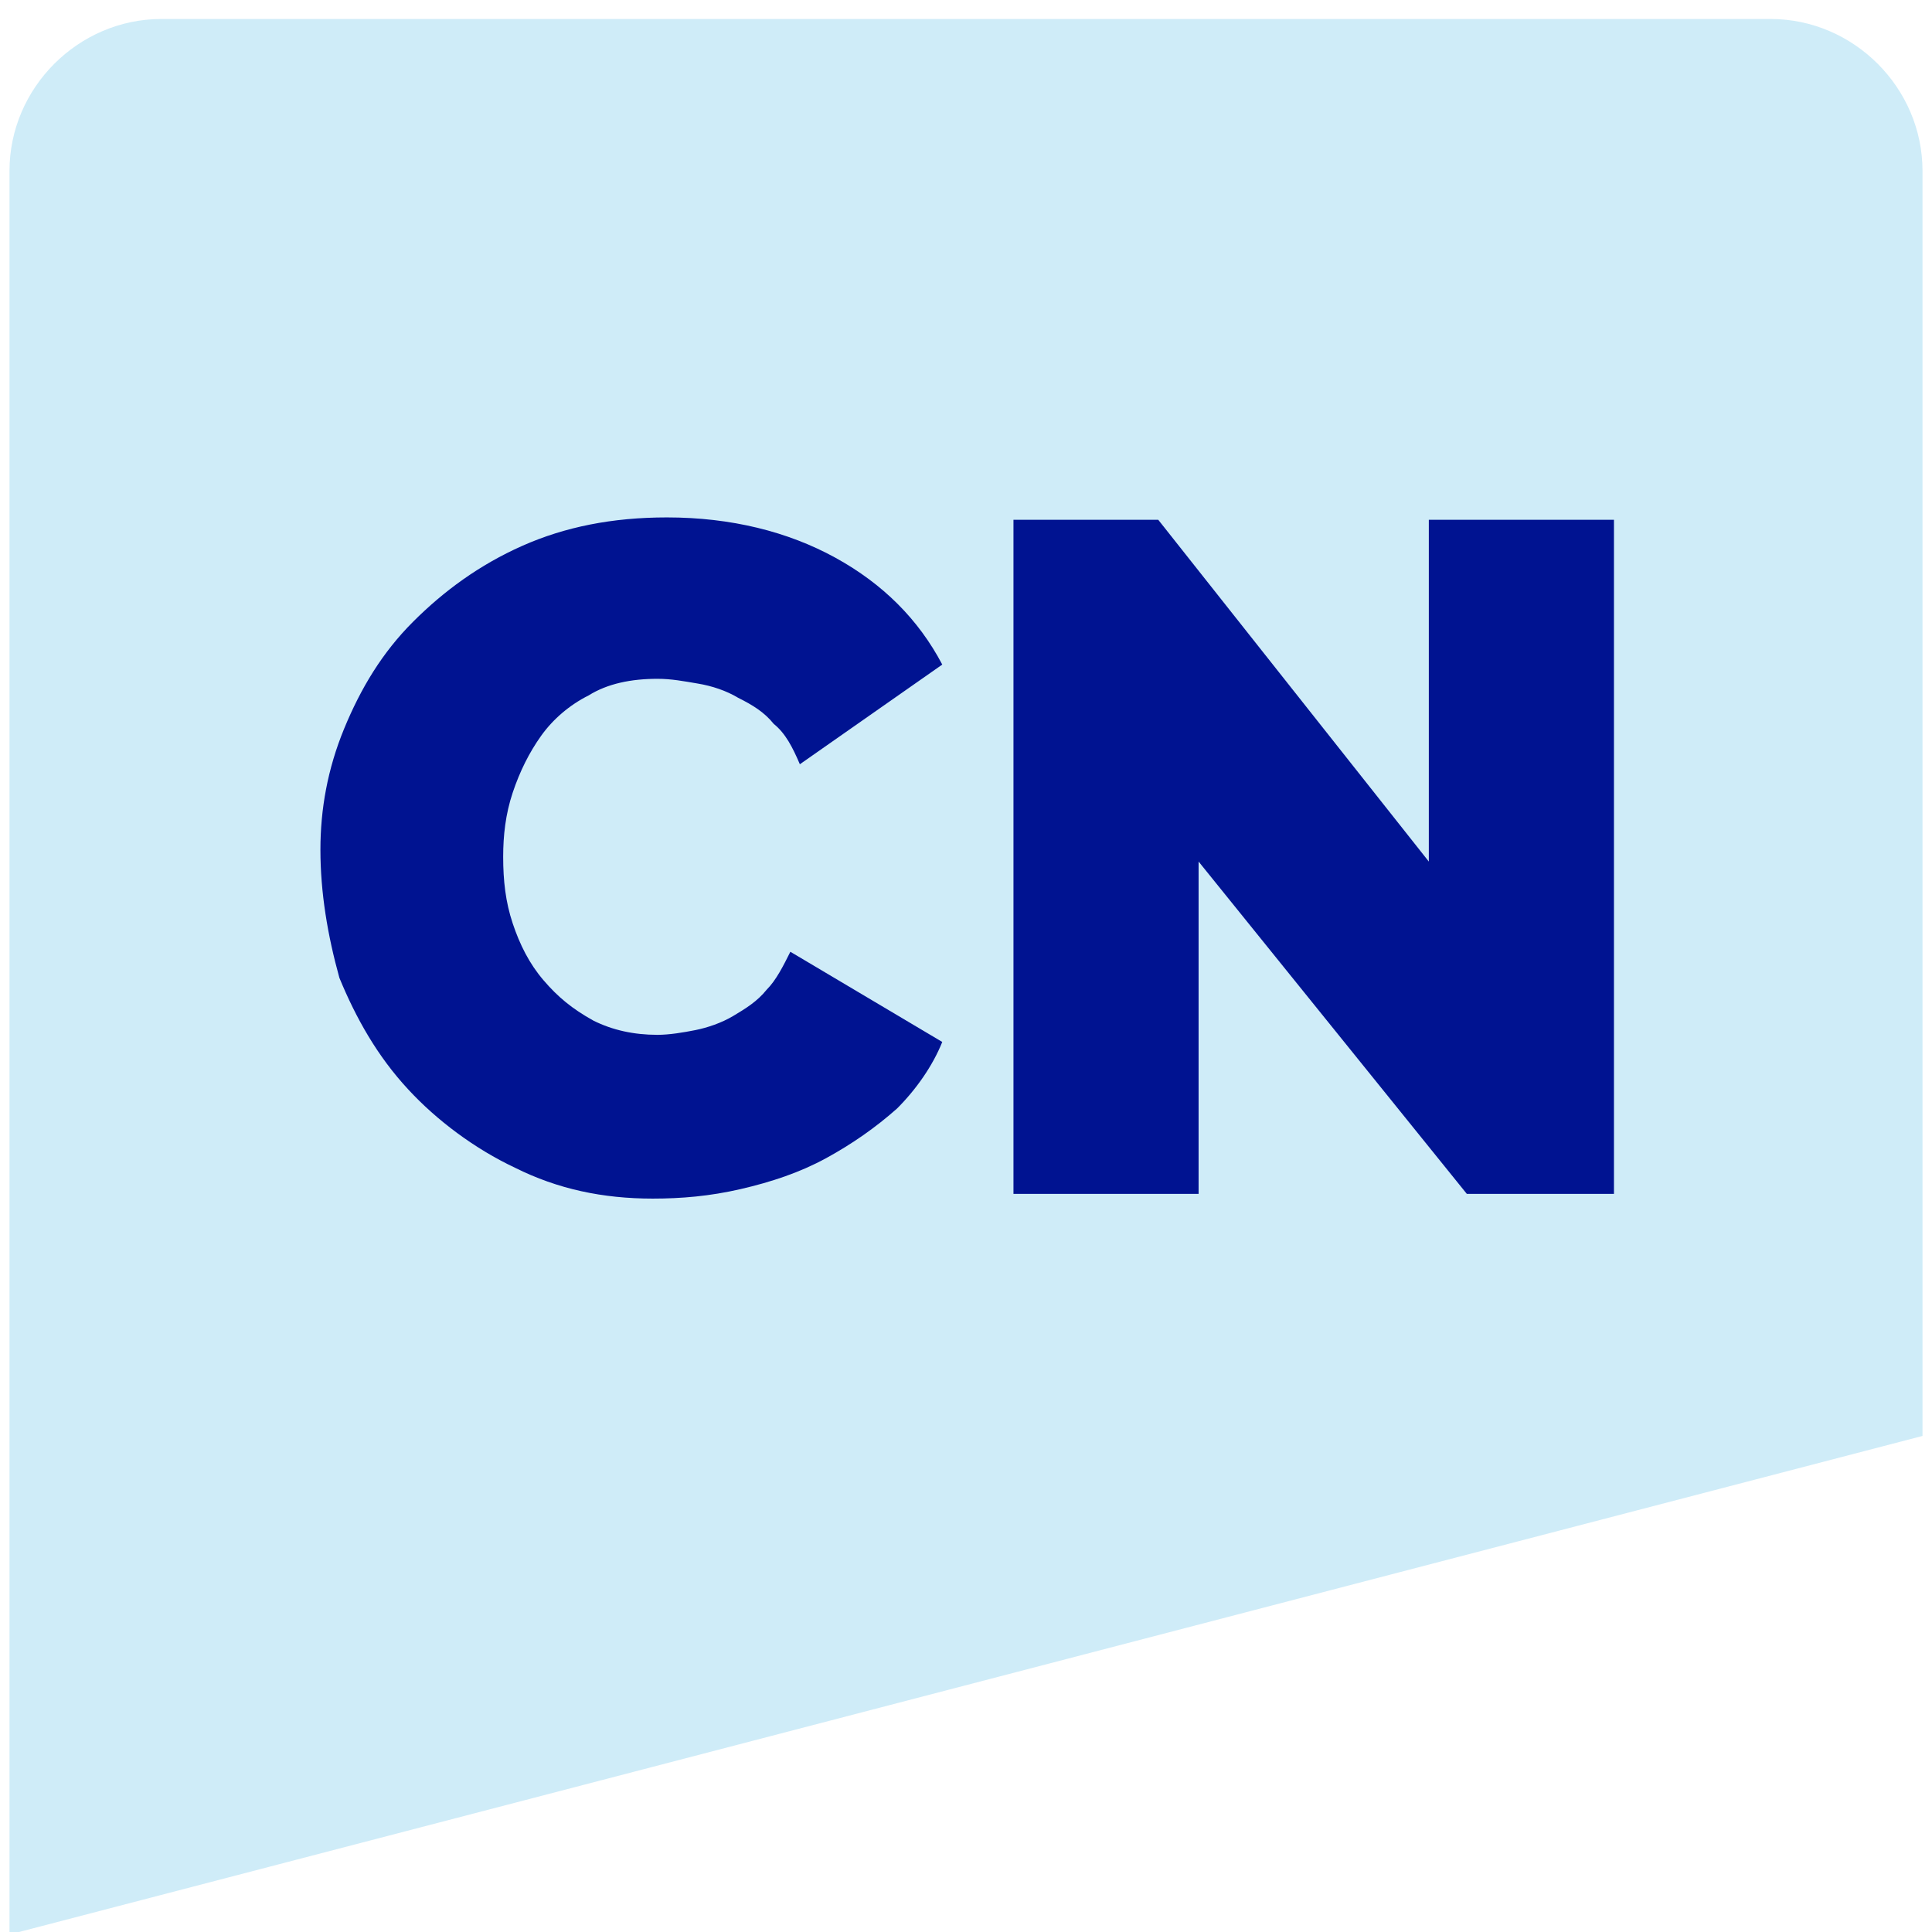
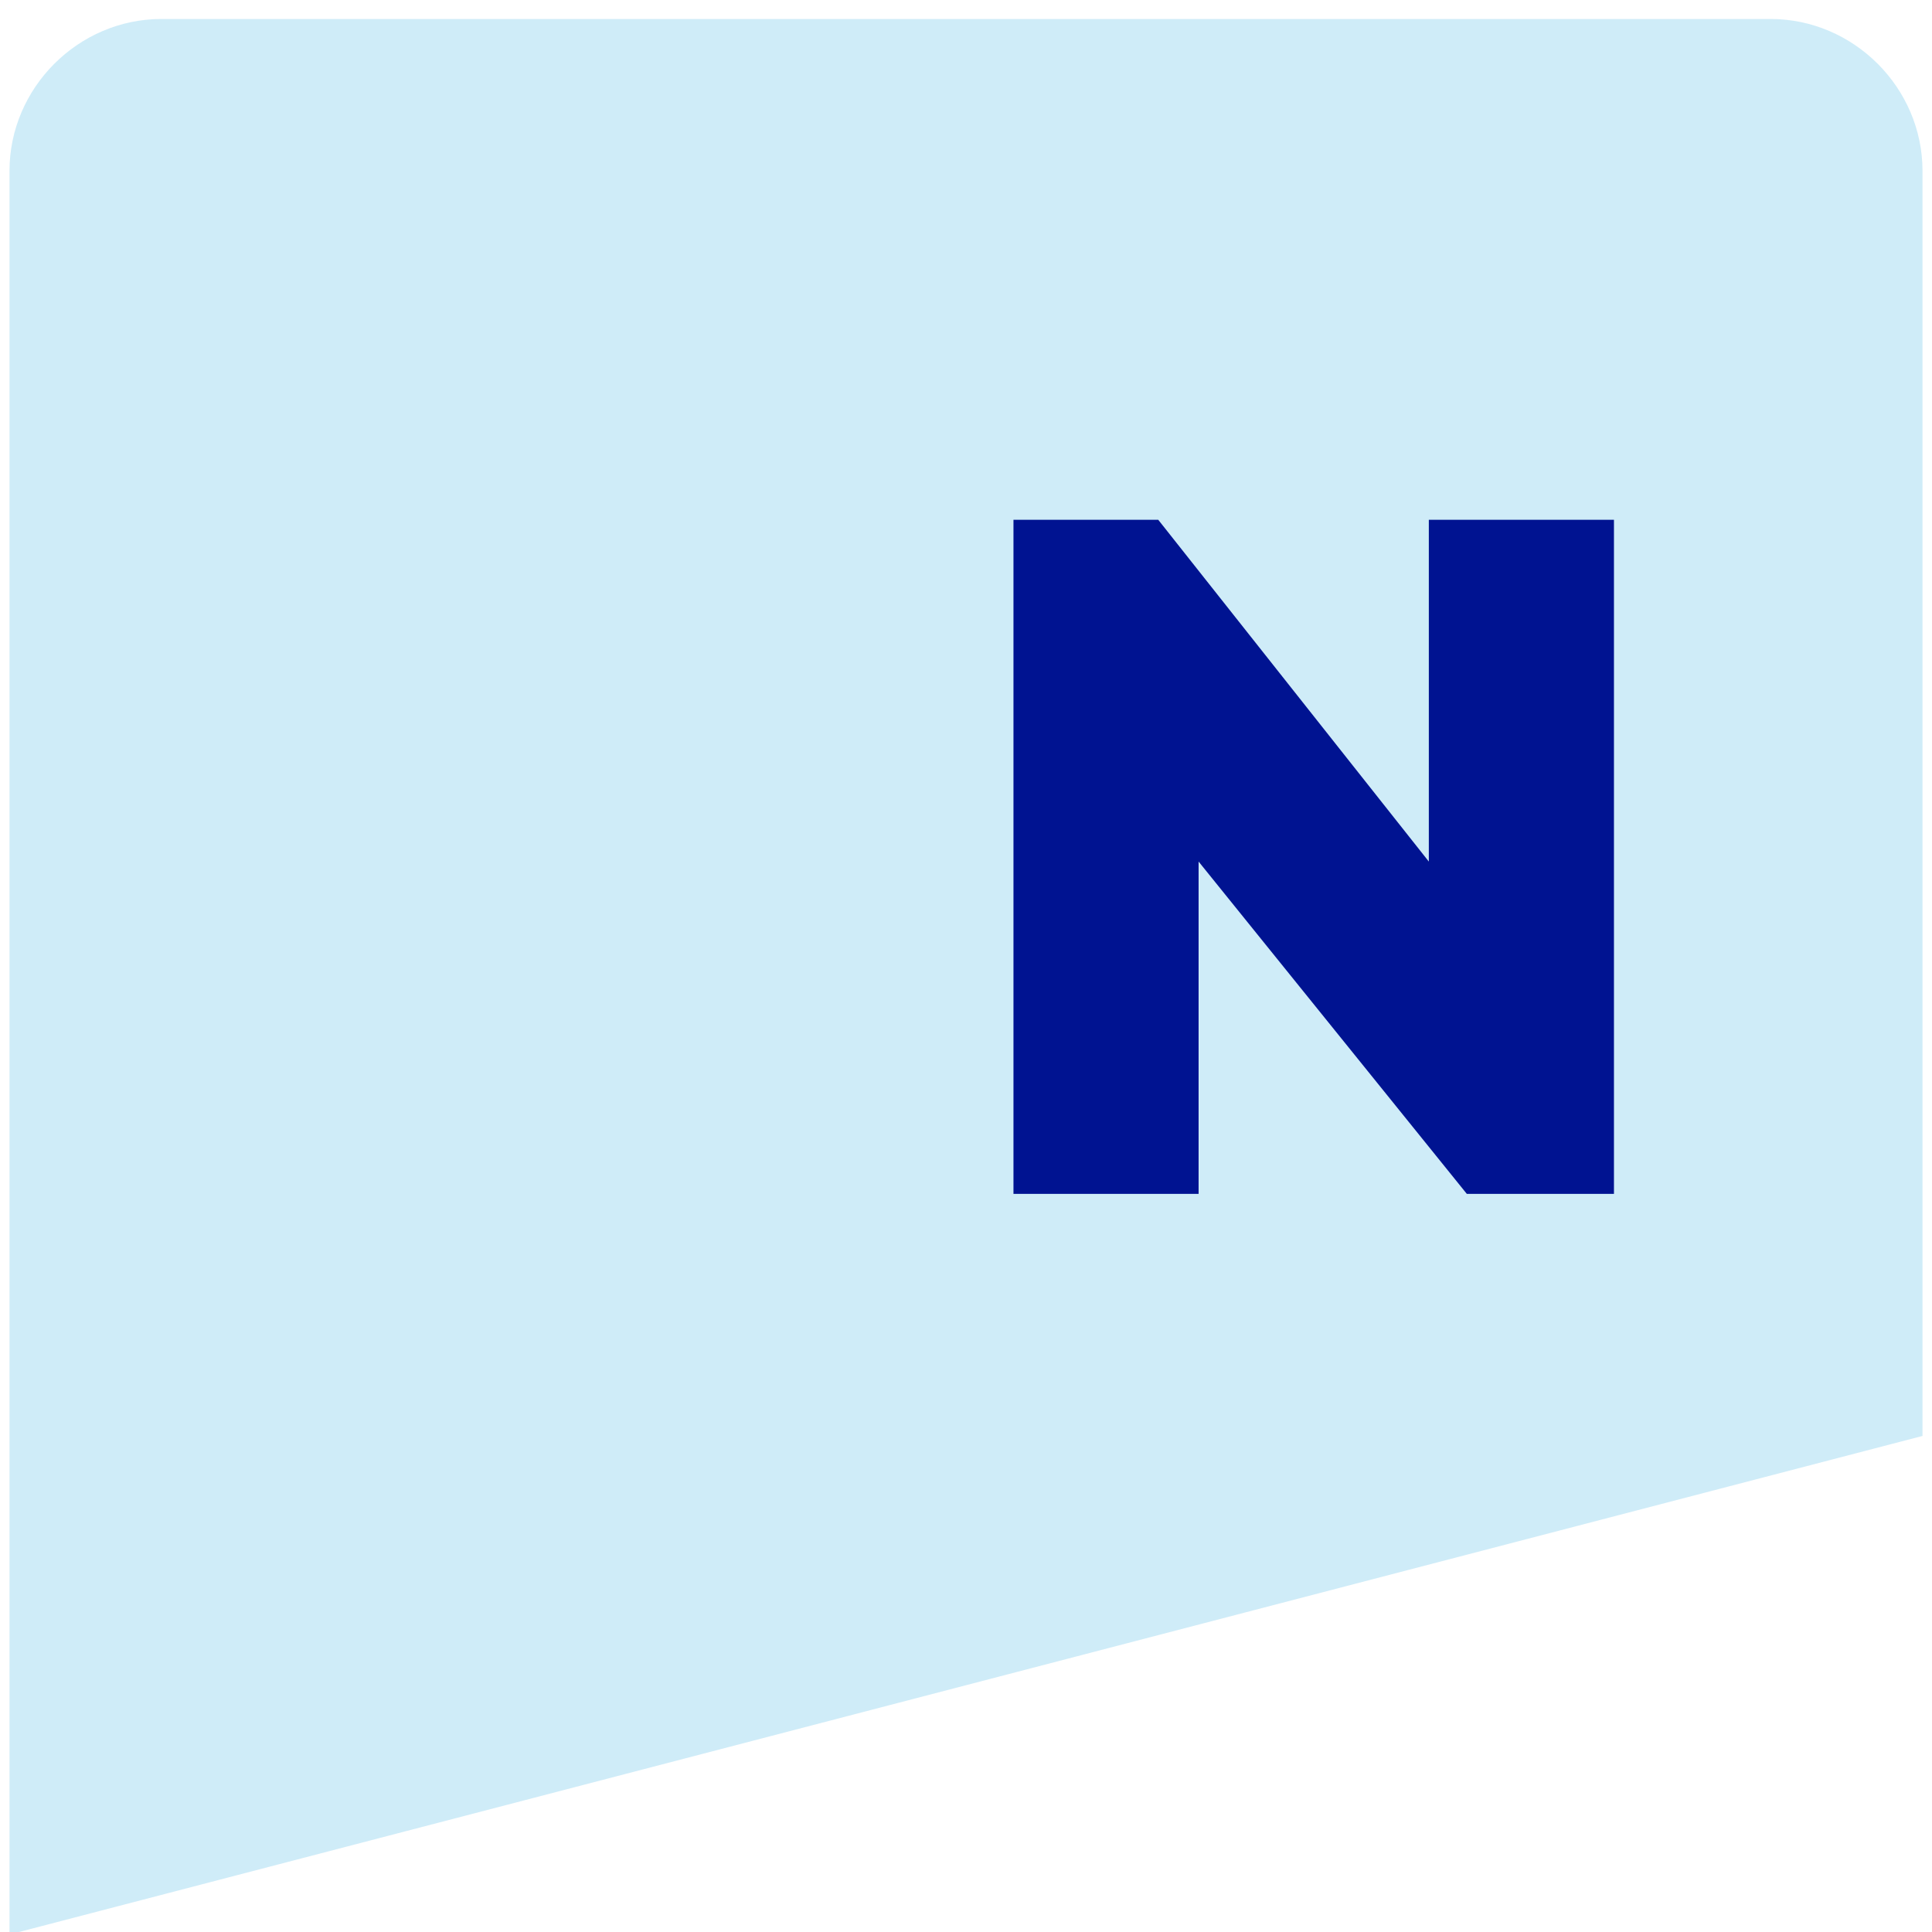
<svg xmlns="http://www.w3.org/2000/svg" version="1.1" id="Layer_1" x="0px" y="0px" viewBox="0 0 81.4 81.4" style="enable-background:new 0 0 81.4 81.4;" xml:space="preserve">
  <style type="text/css">
	.st0{fill:#CFECF8;}
	.st1{fill:#001391;}
</style>
  <g>
-     <path class="st0" d="M81,60.5V7.2c0-3.5-2.9-6.4-6.4-6.4H6.8c-3.5,0-6.4,2.9-6.4,6.4v43.4V75v6.4h0.4L81,60.5z" />
+     <path class="st0" d="M81,60.5V7.2c0-3.5-2.9-6.4-6.4-6.4H6.8c-3.5,0-6.4,2.9-6.4,6.4v43.4V75v6.4h0.4L81,60.5" />
    <g>
      <g>
-         <path class="st1" d="M13.5,35.8c0-1.7,0.3-3.4,1-5.1c0.7-1.7,1.6-3.2,2.9-4.5c1.3-1.3,2.8-2.4,4.6-3.2c1.8-0.8,3.8-1.2,6.1-1.2     c2.7,0,5.1,0.6,7.1,1.7c2,1.1,3.5,2.6,4.5,4.5l-6,4.2c-0.3-0.7-0.6-1.3-1.1-1.7c-0.4-0.5-0.9-0.8-1.5-1.1     c-0.5-0.3-1.1-0.5-1.7-0.6c-0.6-0.1-1.1-0.2-1.7-0.2c-1.1,0-2.1,0.2-2.9,0.7c-0.8,0.4-1.5,1-2,1.7c-0.5,0.7-0.9,1.5-1.2,2.4     c-0.3,0.9-0.4,1.8-0.4,2.7c0,1,0.1,1.9,0.4,2.8c0.3,0.9,0.7,1.7,1.3,2.4c0.6,0.7,1.2,1.2,2.1,1.7c0.8,0.4,1.7,0.6,2.7,0.6     c0.5,0,1.1-0.1,1.6-0.2s1.1-0.3,1.6-0.6c0.5-0.3,1-0.6,1.4-1.1c0.4-0.4,0.7-1,1-1.6l6.4,3.8c-0.4,1-1.1,2-1.9,2.8     c-0.9,0.8-1.9,1.5-3,2.1c-1.1,0.6-2.3,1-3.6,1.3c-1.3,0.3-2.5,0.4-3.7,0.4c-2.1,0-4-0.4-5.8-1.3c-1.7-0.8-3.3-2-4.5-3.3     c-1.3-1.4-2.2-3-2.9-4.7C13.8,39.4,13.5,37.6,13.5,35.8z" />
        <path class="st1" d="M50.5,36.3v14h-7.8V21.9h6.1l11.4,14.4V21.9h7.8v28.4h-6.2L50.5,36.3z" />
      </g>
    </g>
  </g>
</svg>